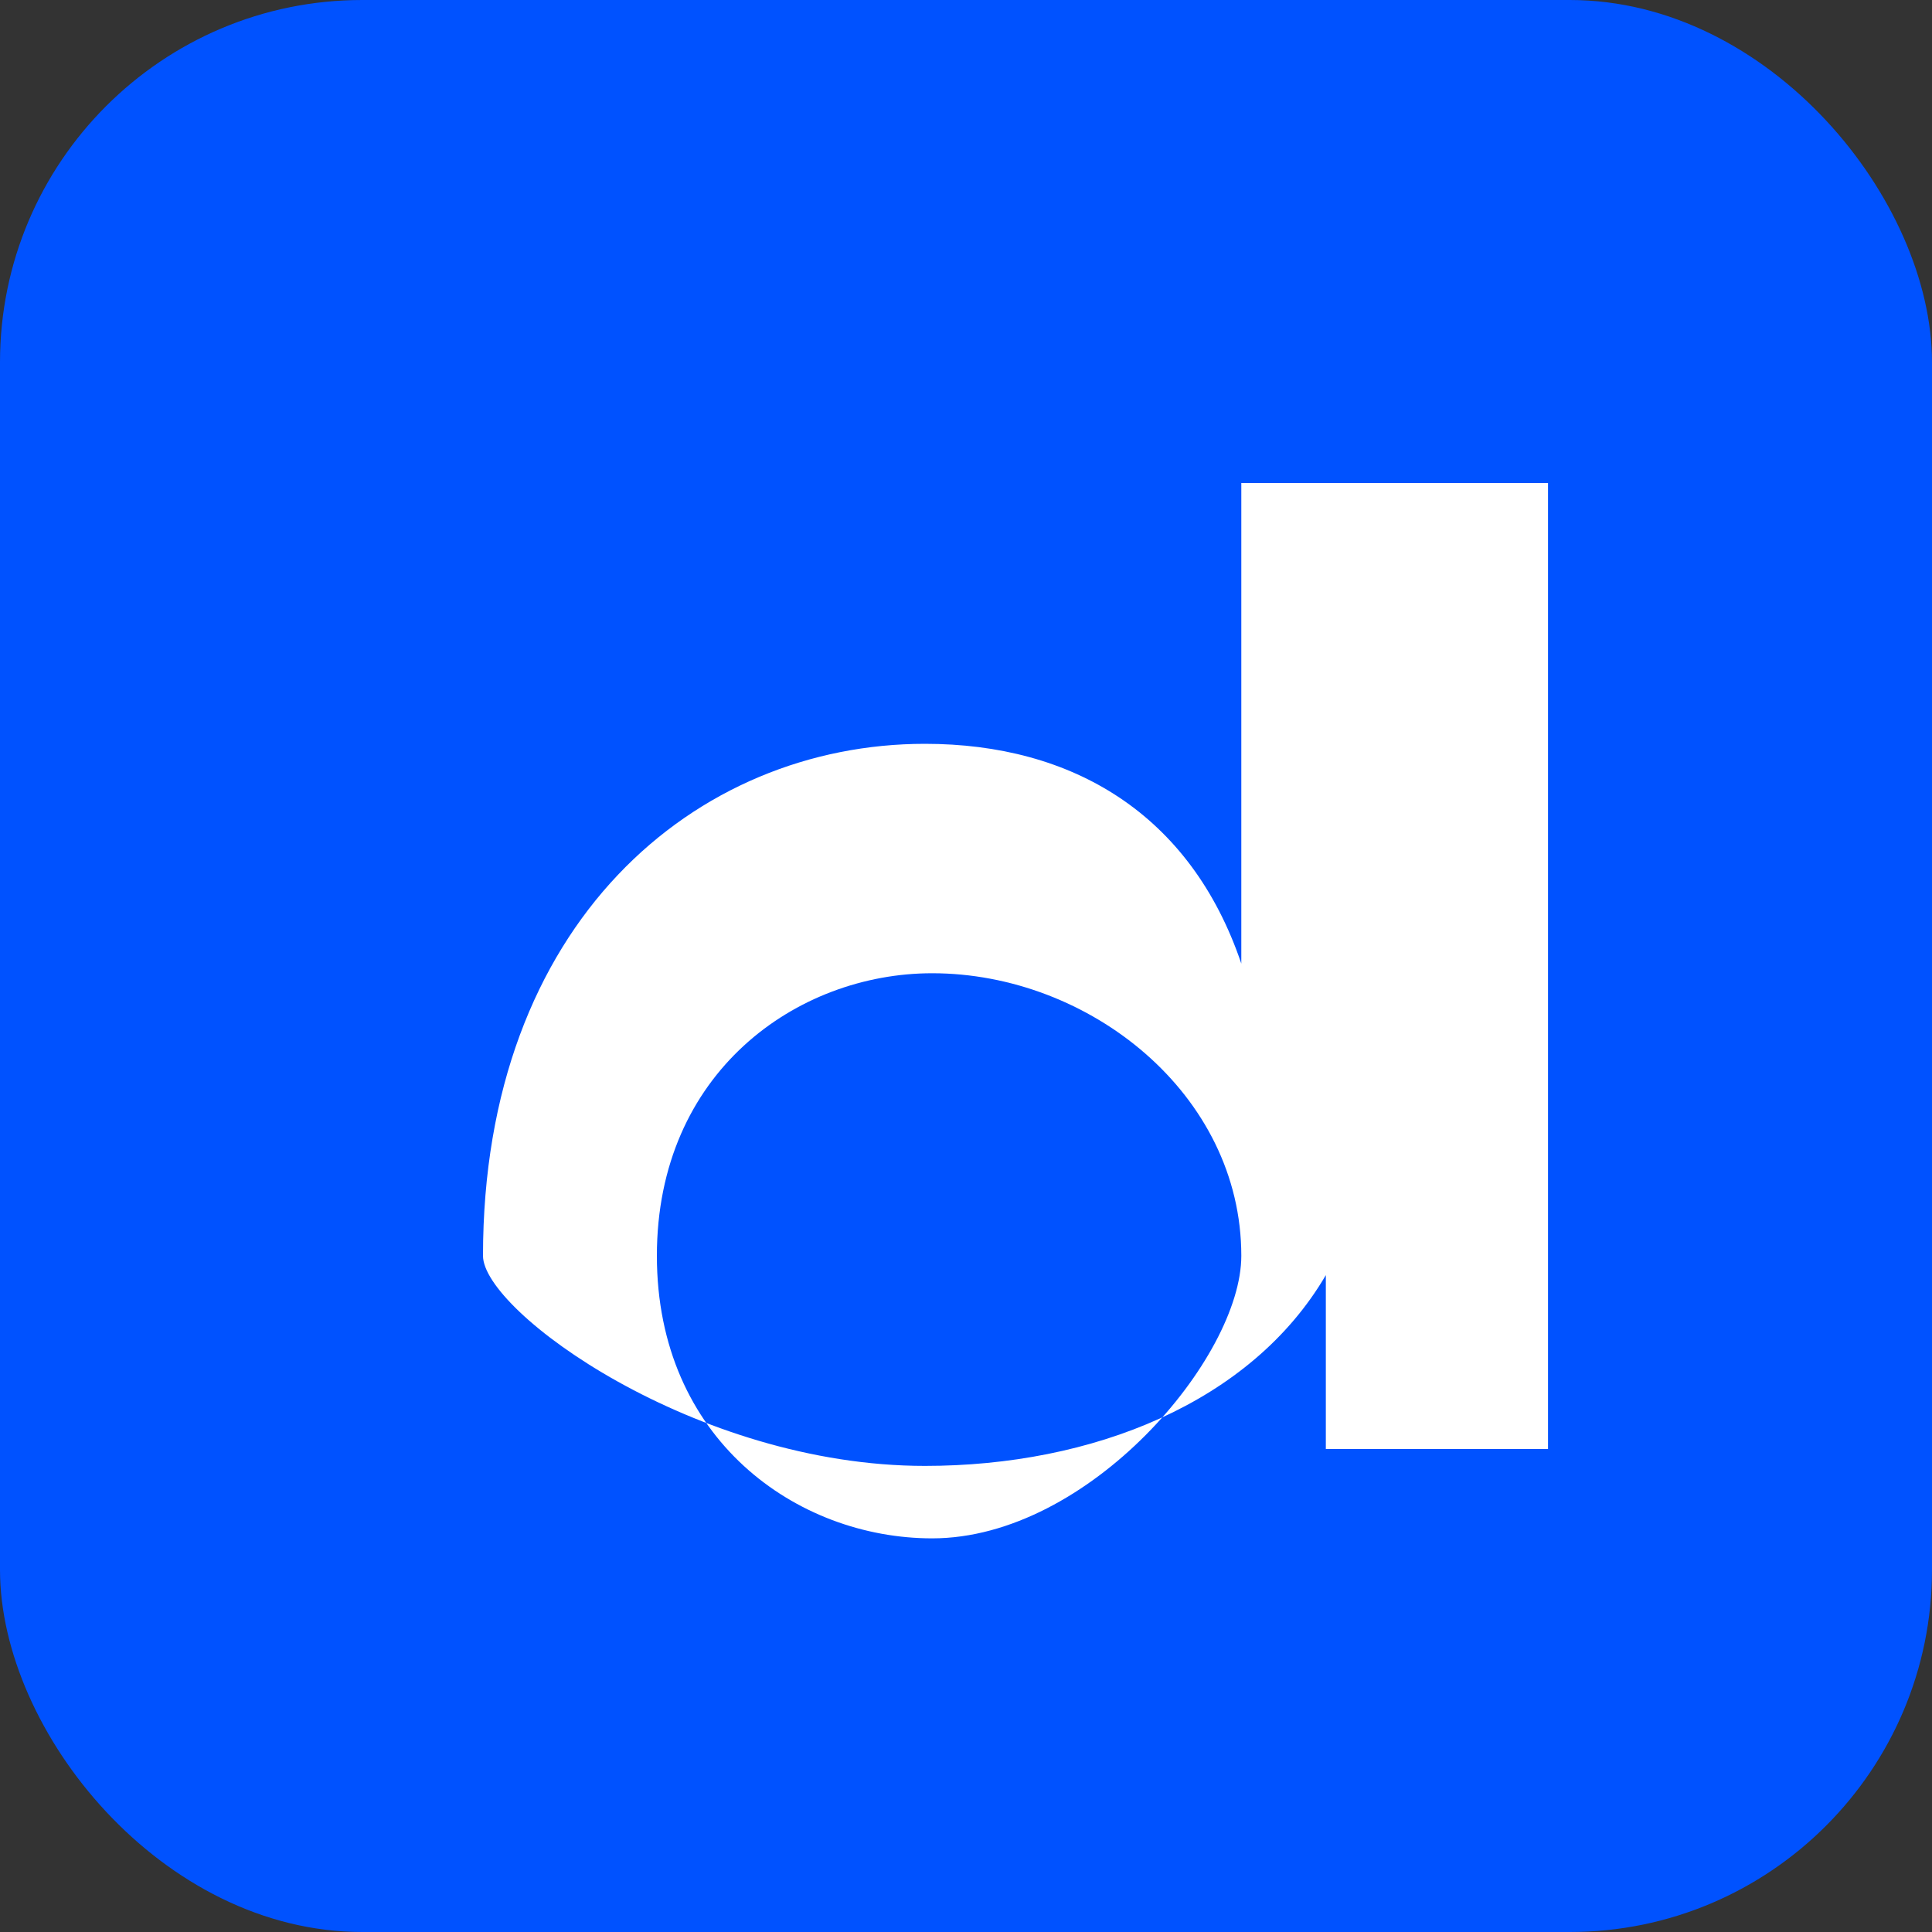
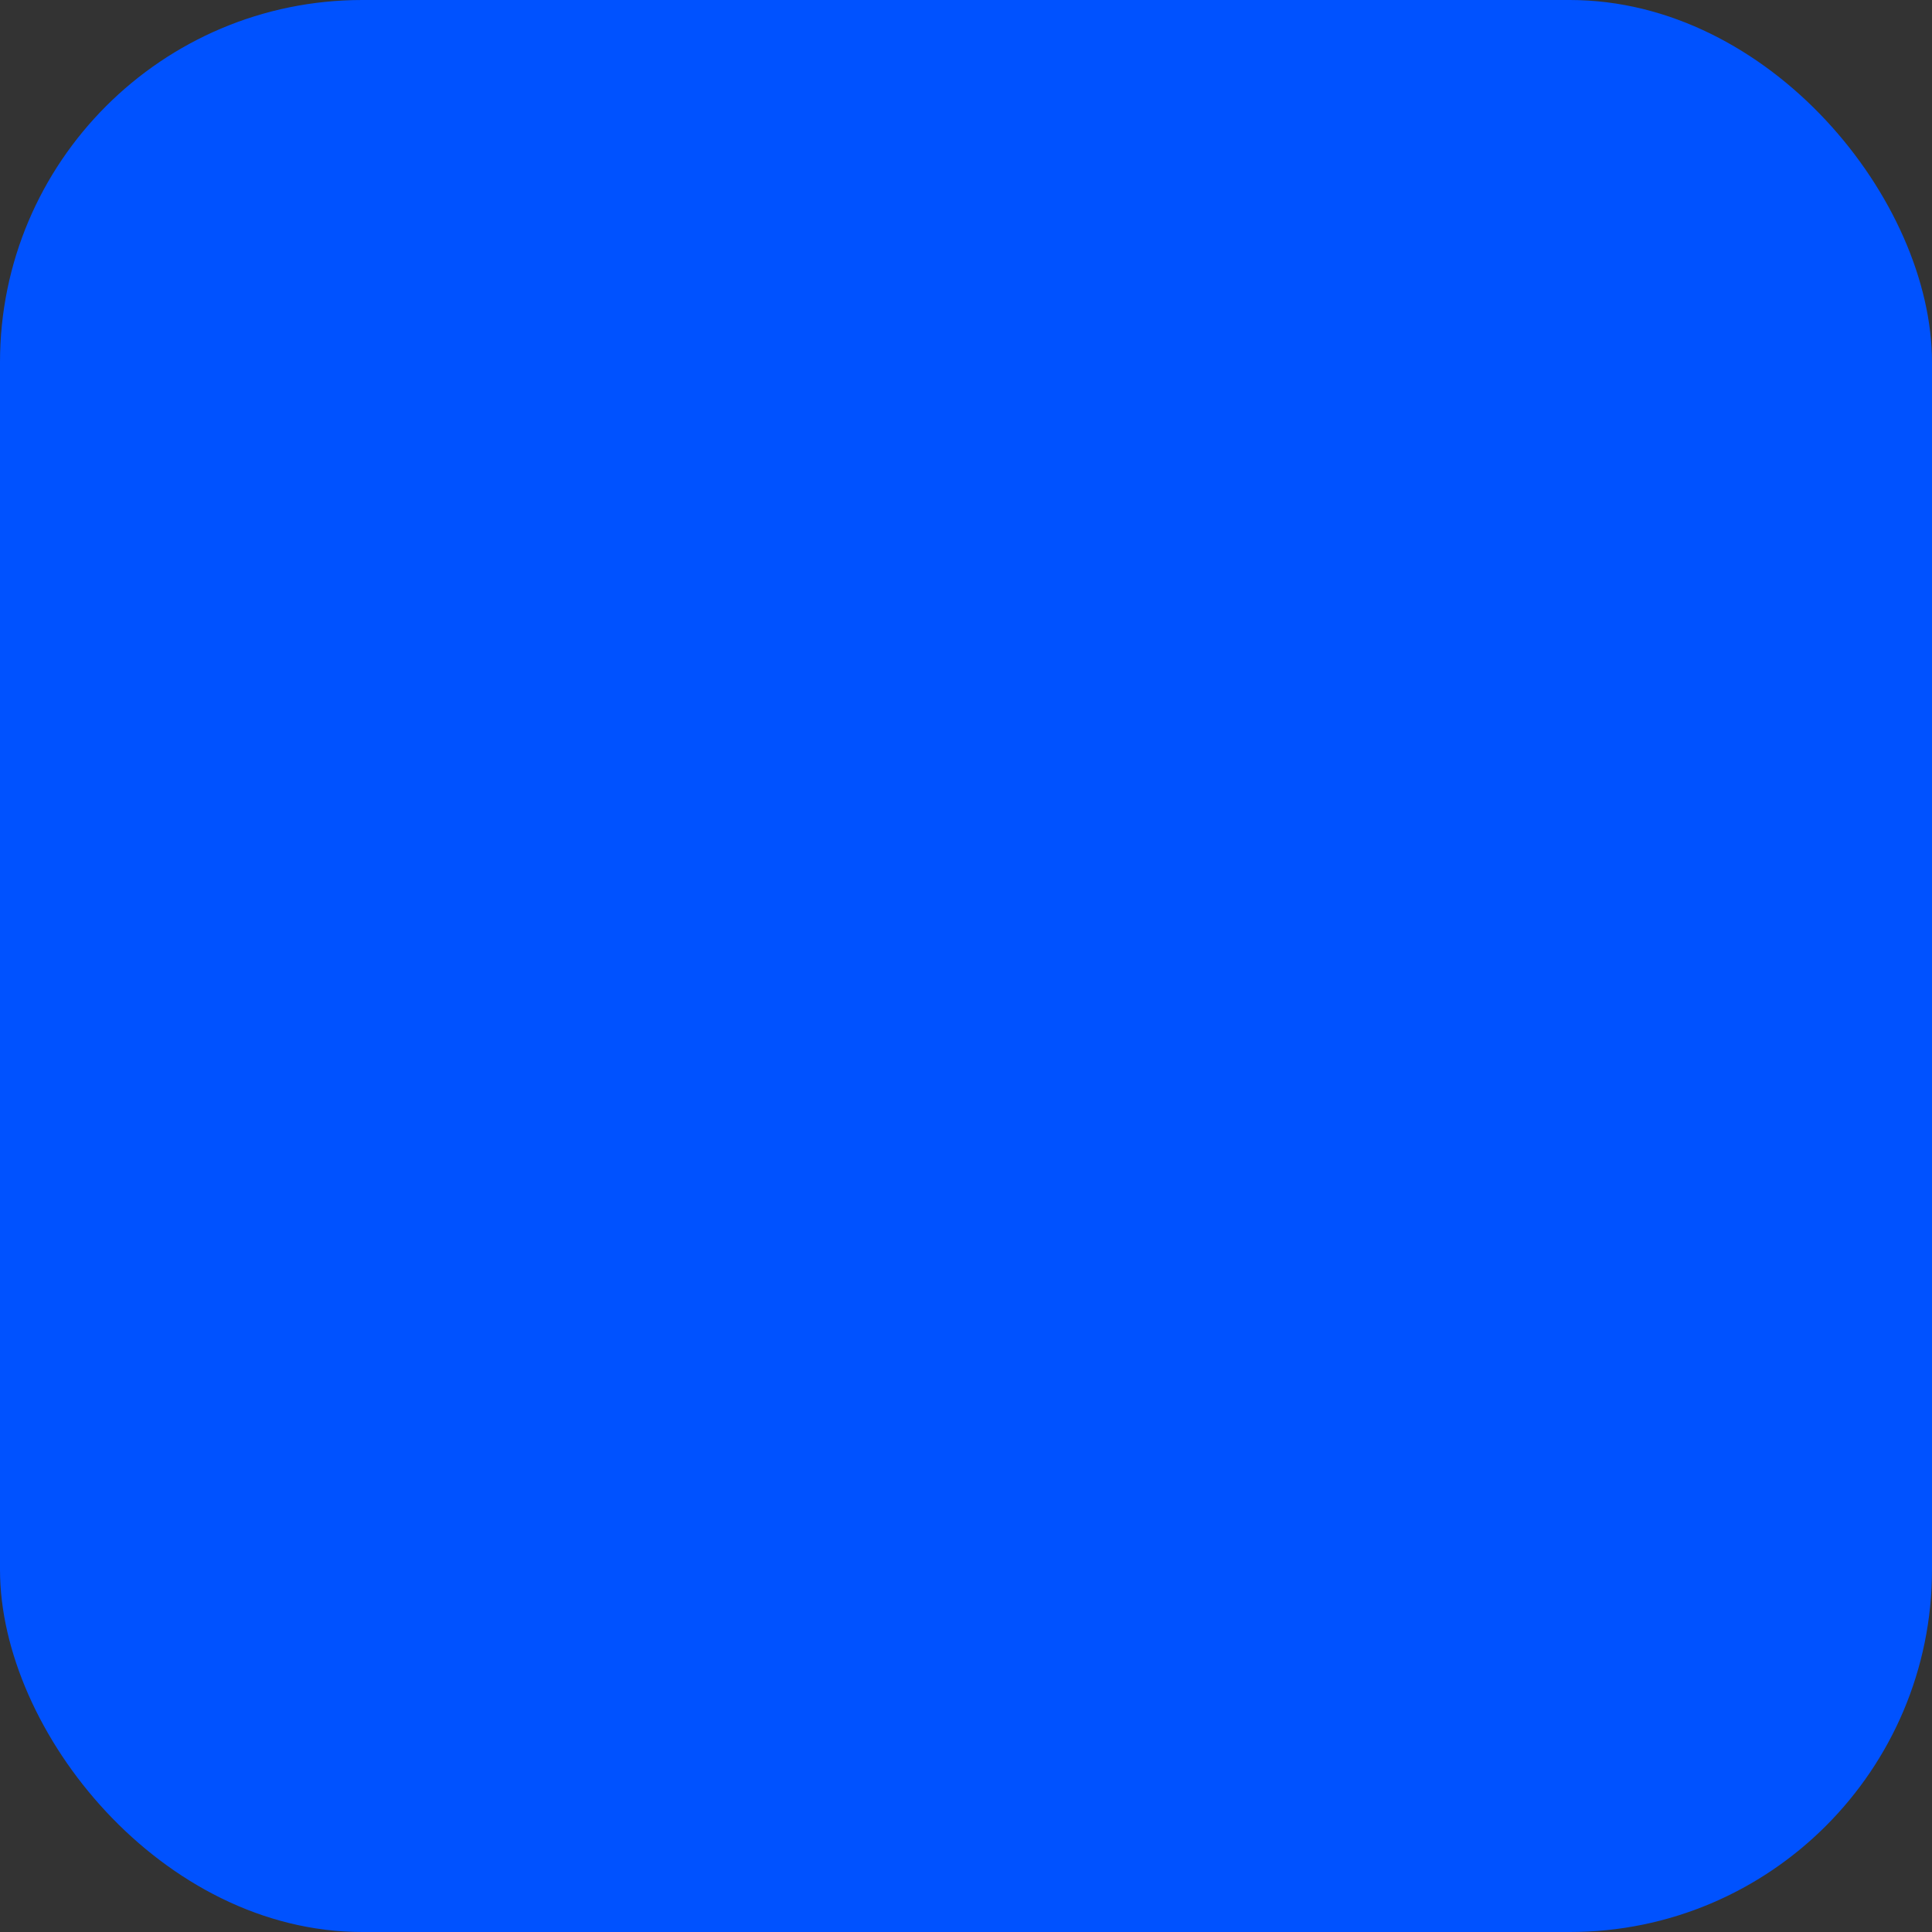
<svg xmlns="http://www.w3.org/2000/svg" width="32" height="32" viewBox="0 0 32 32" fill="none">
  <rect x="0" y="0" width="32" height="32" fill="#333333" stroke="none" />
  <rect width="32" height="32" rx="6" fill="#0052FF" />
-   <path d="M8 20.8C8 15.28 11.52 12.32 15.32 12.32C17.76 12.32 19.72 13.48 20.56 15.96V8H25.64V24H21.96V21.12C20.72 23.24 18.08 24.28 15.32 24.28C11.52 24.28 8 21.72 8 20.8ZM20.56 20.8C20.56 18.12 18.04 16.12 15.44 16.12C13.2 16.12 10.88 17.76 10.88 20.8C10.88 23.84 13.2 25.48 15.44 25.48C18.04 25.48 20.56 22.48 20.56 20.8Z" fill="white" />
</svg>